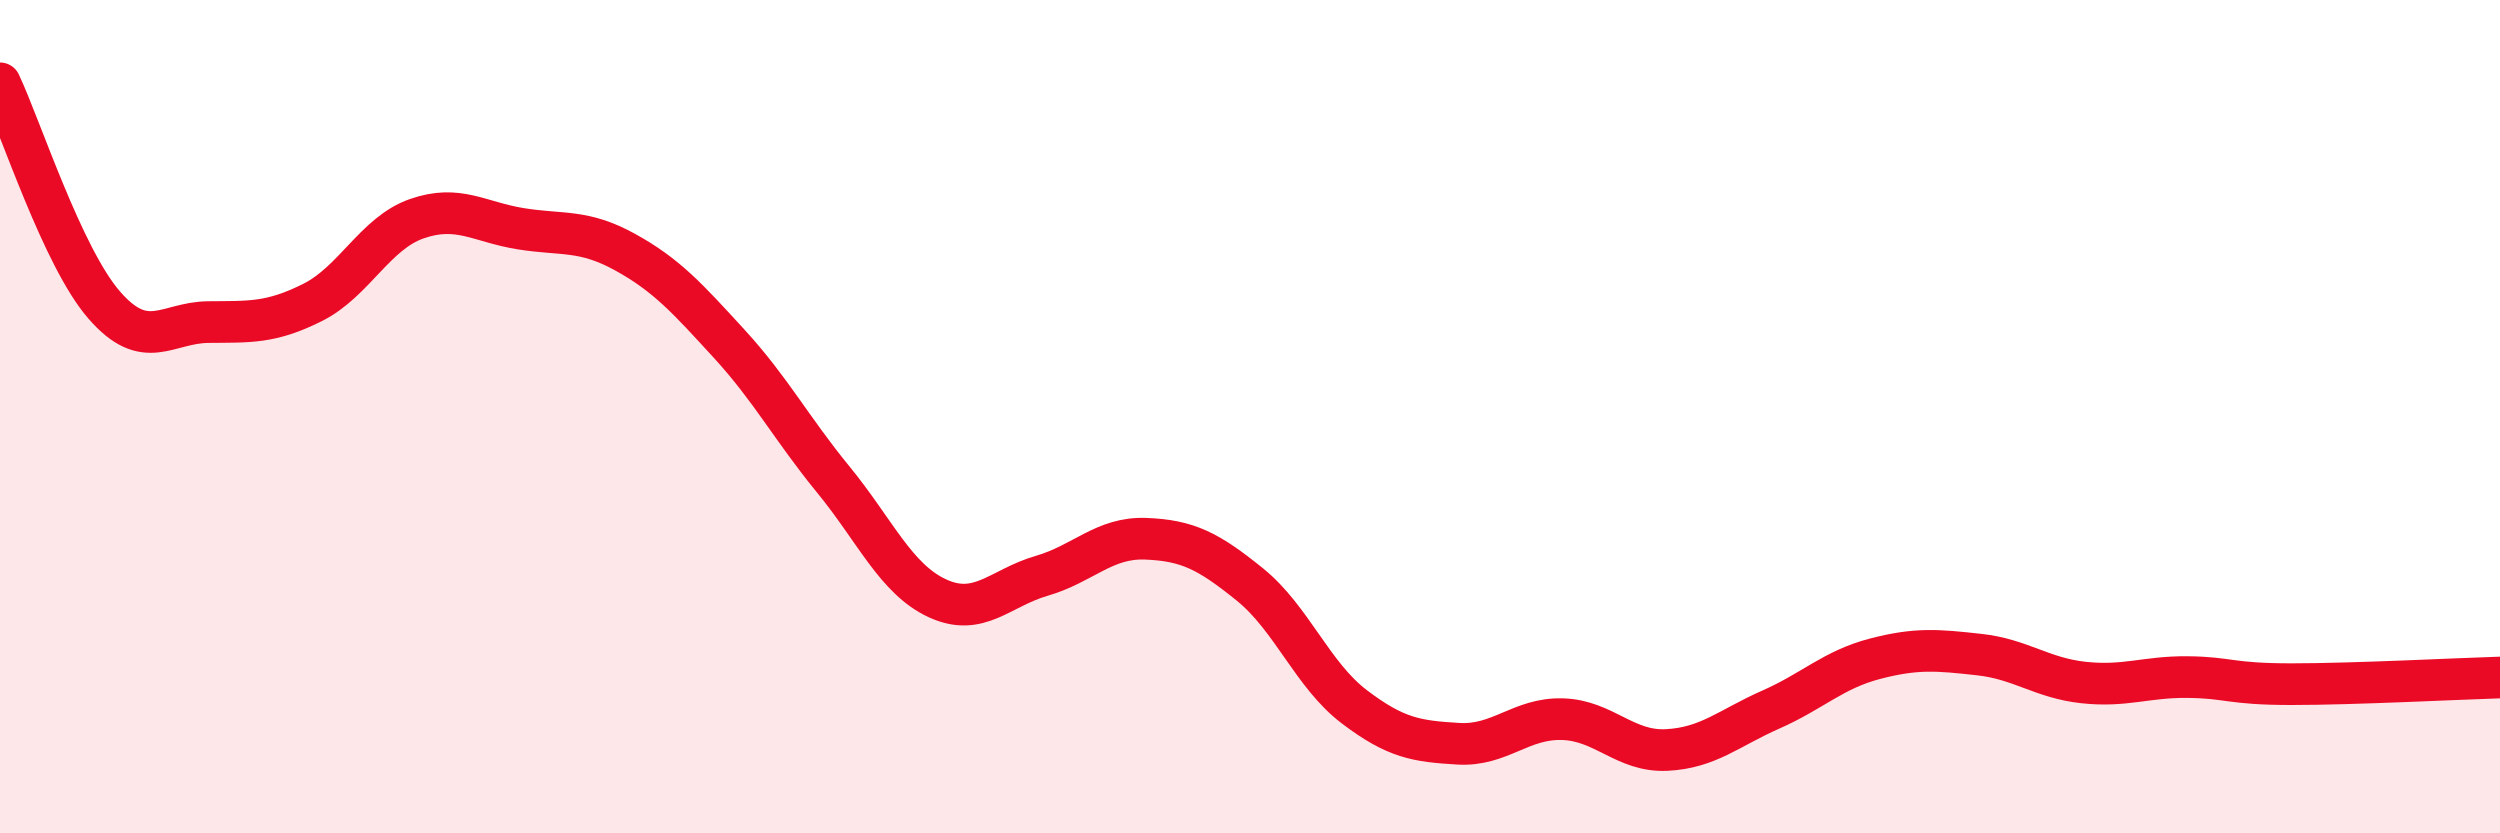
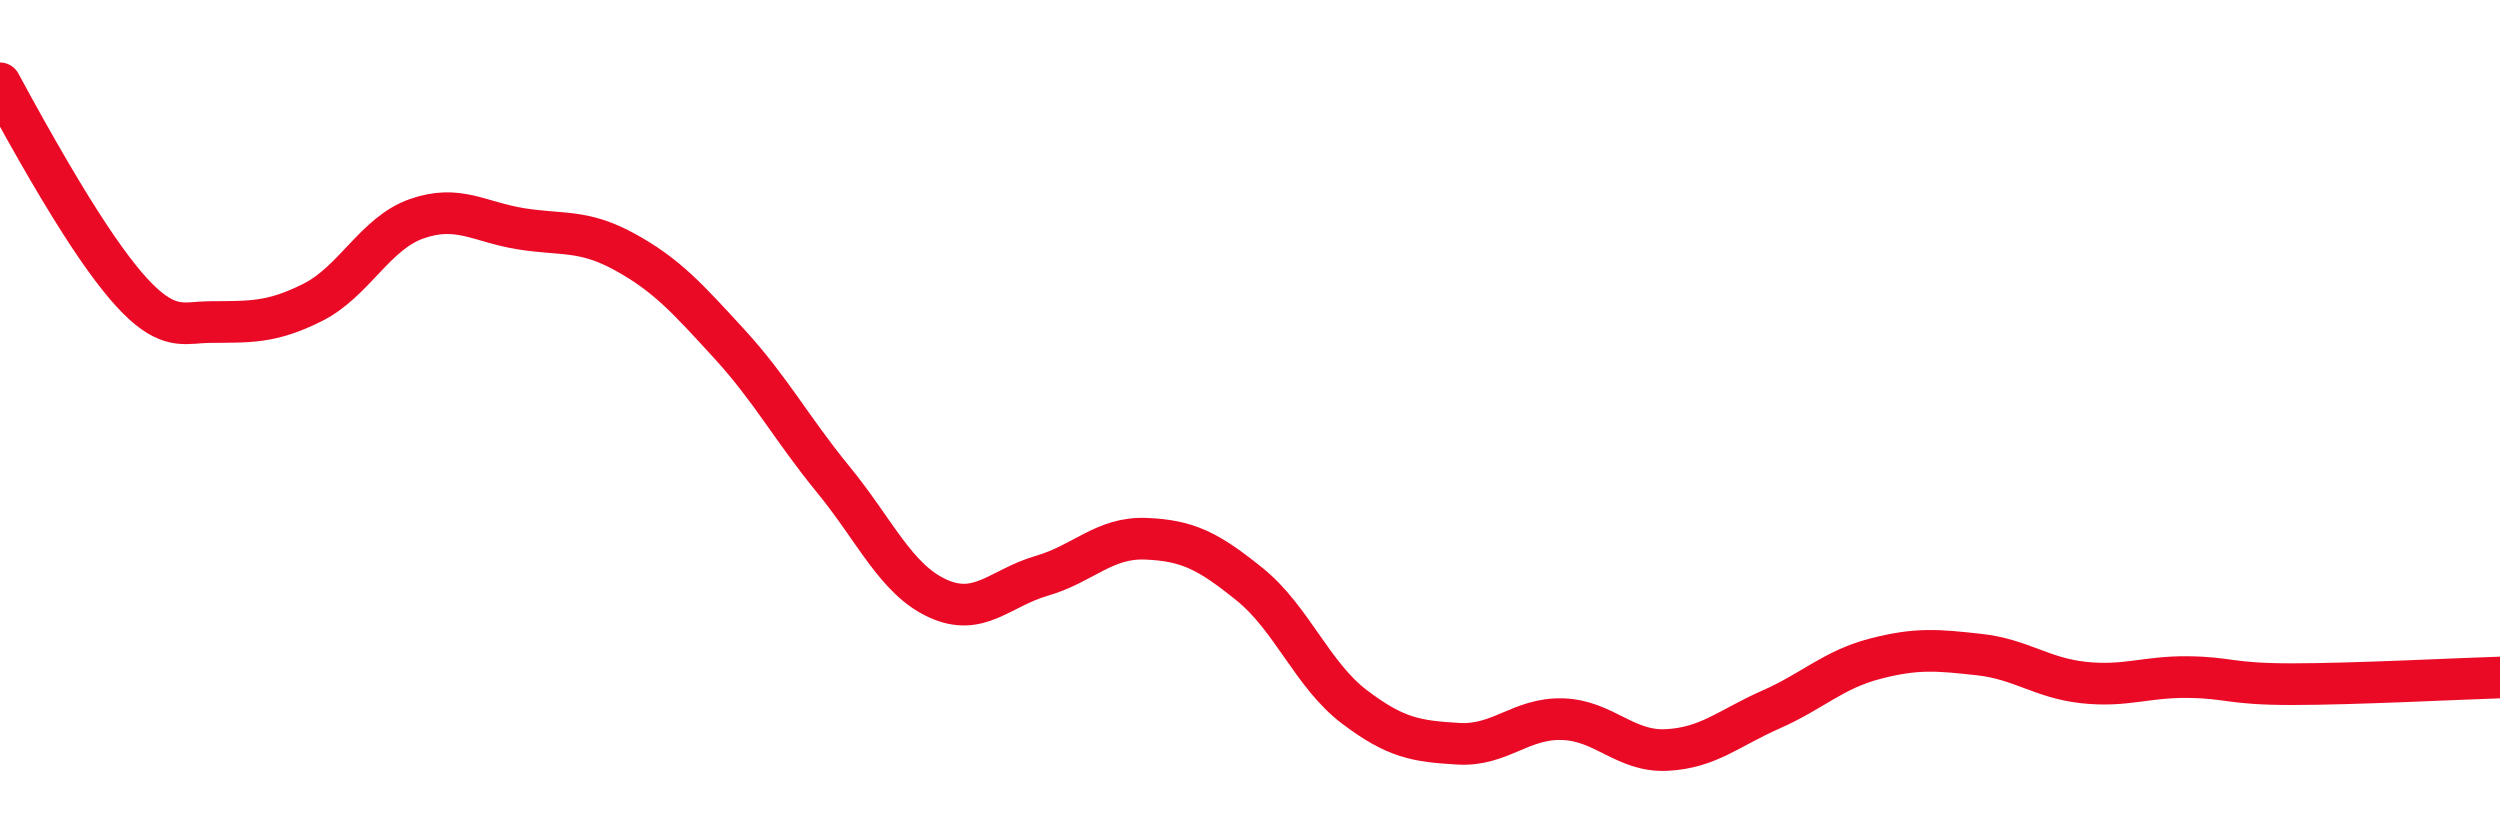
<svg xmlns="http://www.w3.org/2000/svg" width="60" height="20" viewBox="0 0 60 20">
-   <path d="M 0,2 C 0.5,3.06 1.5,6.17 2.5,7.32 C 3.5,8.47 4,7.74 5,7.73 C 6,7.72 6.5,7.76 7.5,7.26 C 8.5,6.76 9,5.6 10,5.25 C 11,4.9 11.5,5.33 12.5,5.49 C 13.5,5.65 14,5.5 15,6.05 C 16,6.6 16.5,7.16 17.5,8.25 C 18.5,9.34 19,10.29 20,11.51 C 21,12.73 21.5,13.9 22.5,14.36 C 23.5,14.82 24,14.11 25,13.82 C 26,13.53 26.5,12.89 27.5,12.93 C 28.5,12.97 29,13.22 30,14.03 C 31,14.84 31.5,16.2 32.5,16.96 C 33.5,17.72 34,17.79 35,17.85 C 36,17.91 36.5,17.23 37.5,17.26 C 38.5,17.29 39,18.05 40,18 C 41,17.95 41.5,17.47 42.5,17.03 C 43.5,16.59 44,16.07 45,15.81 C 46,15.55 46.5,15.6 47.5,15.71 C 48.5,15.82 49,16.27 50,16.38 C 51,16.49 51.5,16.24 52.5,16.25 C 53.5,16.26 53.5,16.42 55,16.42 C 56.5,16.42 59,16.29 60,16.26L60 20L0 20Z" fill="#EB0A25" opacity="0.1" stroke-linecap="round" stroke-linejoin="round" />
-   <path d="M 0,2 C 0.5,3.06 1.5,6.17 2.5,7.32 C 3.5,8.47 4,7.74 5,7.73 C 6,7.72 6.5,7.76 7.5,7.26 C 8.5,6.76 9,5.6 10,5.25 C 11,4.9 11.5,5.33 12.5,5.49 C 13.5,5.65 14,5.5 15,6.05 C 16,6.6 16.5,7.16 17.5,8.25 C 18.5,9.34 19,10.29 20,11.51 C 21,12.73 21.5,13.9 22.5,14.36 C 23.5,14.82 24,14.11 25,13.82 C 26,13.53 26.5,12.89 27.5,12.93 C 28.5,12.97 29,13.22 30,14.03 C 31,14.84 31.5,16.2 32.5,16.96 C 33.5,17.72 34,17.79 35,17.85 C 36,17.91 36.5,17.23 37.5,17.26 C 38.5,17.29 39,18.05 40,18 C 41,17.95 41.5,17.47 42.5,17.03 C 43.5,16.59 44,16.07 45,15.81 C 46,15.55 46.5,15.6 47.5,15.71 C 48.5,15.82 49,16.27 50,16.38 C 51,16.49 51.5,16.24 52.5,16.25 C 53.5,16.26 53.5,16.42 55,16.42 C 56.5,16.42 59,16.29 60,16.26" stroke="#EB0A25" stroke-width="1" fill="none" stroke-linecap="round" stroke-linejoin="round" />
+   <path d="M 0,2 C 3.5,8.47 4,7.74 5,7.73 C 6,7.72 6.5,7.76 7.5,7.26 C 8.5,6.76 9,5.6 10,5.25 C 11,4.9 11.5,5.33 12.5,5.49 C 13.5,5.65 14,5.5 15,6.05 C 16,6.6 16.5,7.16 17.5,8.25 C 18.5,9.34 19,10.29 20,11.51 C 21,12.73 21.5,13.9 22.5,14.36 C 23.5,14.82 24,14.11 25,13.82 C 26,13.53 26.5,12.89 27.5,12.93 C 28.5,12.97 29,13.22 30,14.03 C 31,14.84 31.5,16.2 32.5,16.96 C 33.5,17.72 34,17.79 35,17.85 C 36,17.91 36.5,17.23 37.5,17.26 C 38.5,17.29 39,18.05 40,18 C 41,17.95 41.5,17.47 42.5,17.03 C 43.5,16.59 44,16.07 45,15.81 C 46,15.55 46.5,15.6 47.5,15.71 C 48.5,15.82 49,16.27 50,16.38 C 51,16.49 51.5,16.24 52.5,16.25 C 53.5,16.26 53.5,16.42 55,16.42 C 56.5,16.42 59,16.29 60,16.26" stroke="#EB0A25" stroke-width="1" fill="none" stroke-linecap="round" stroke-linejoin="round" />
</svg>